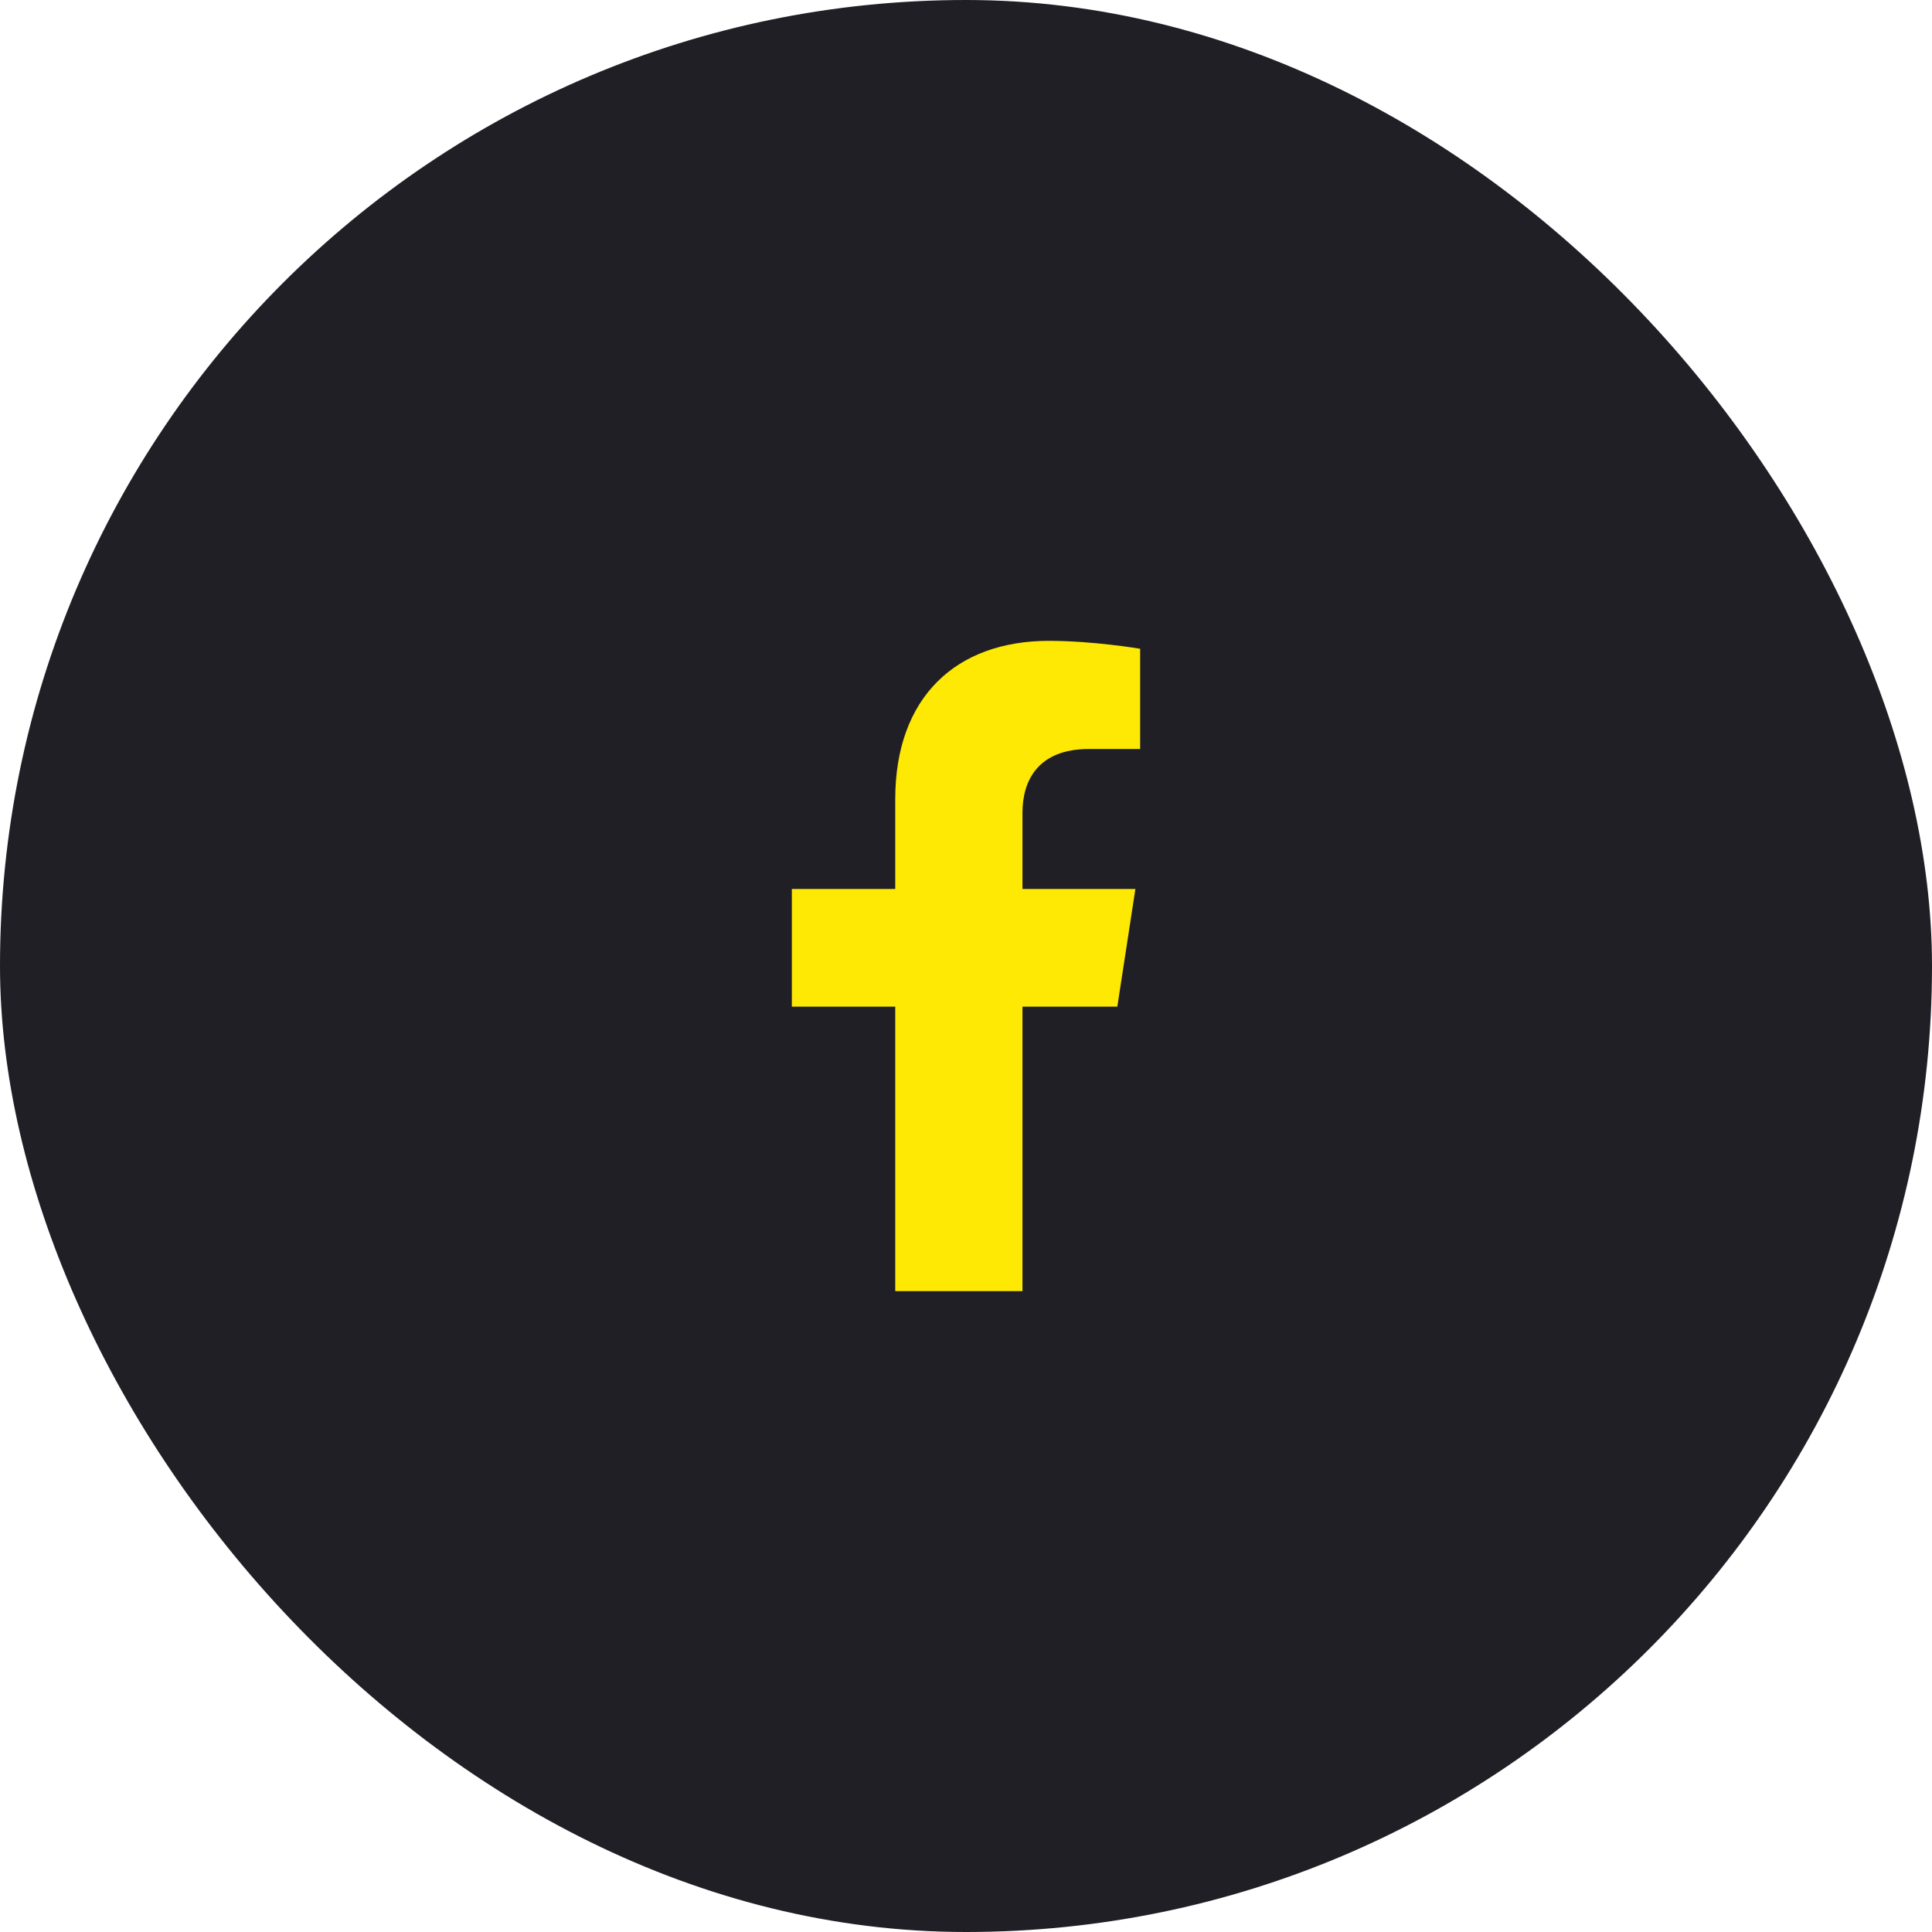
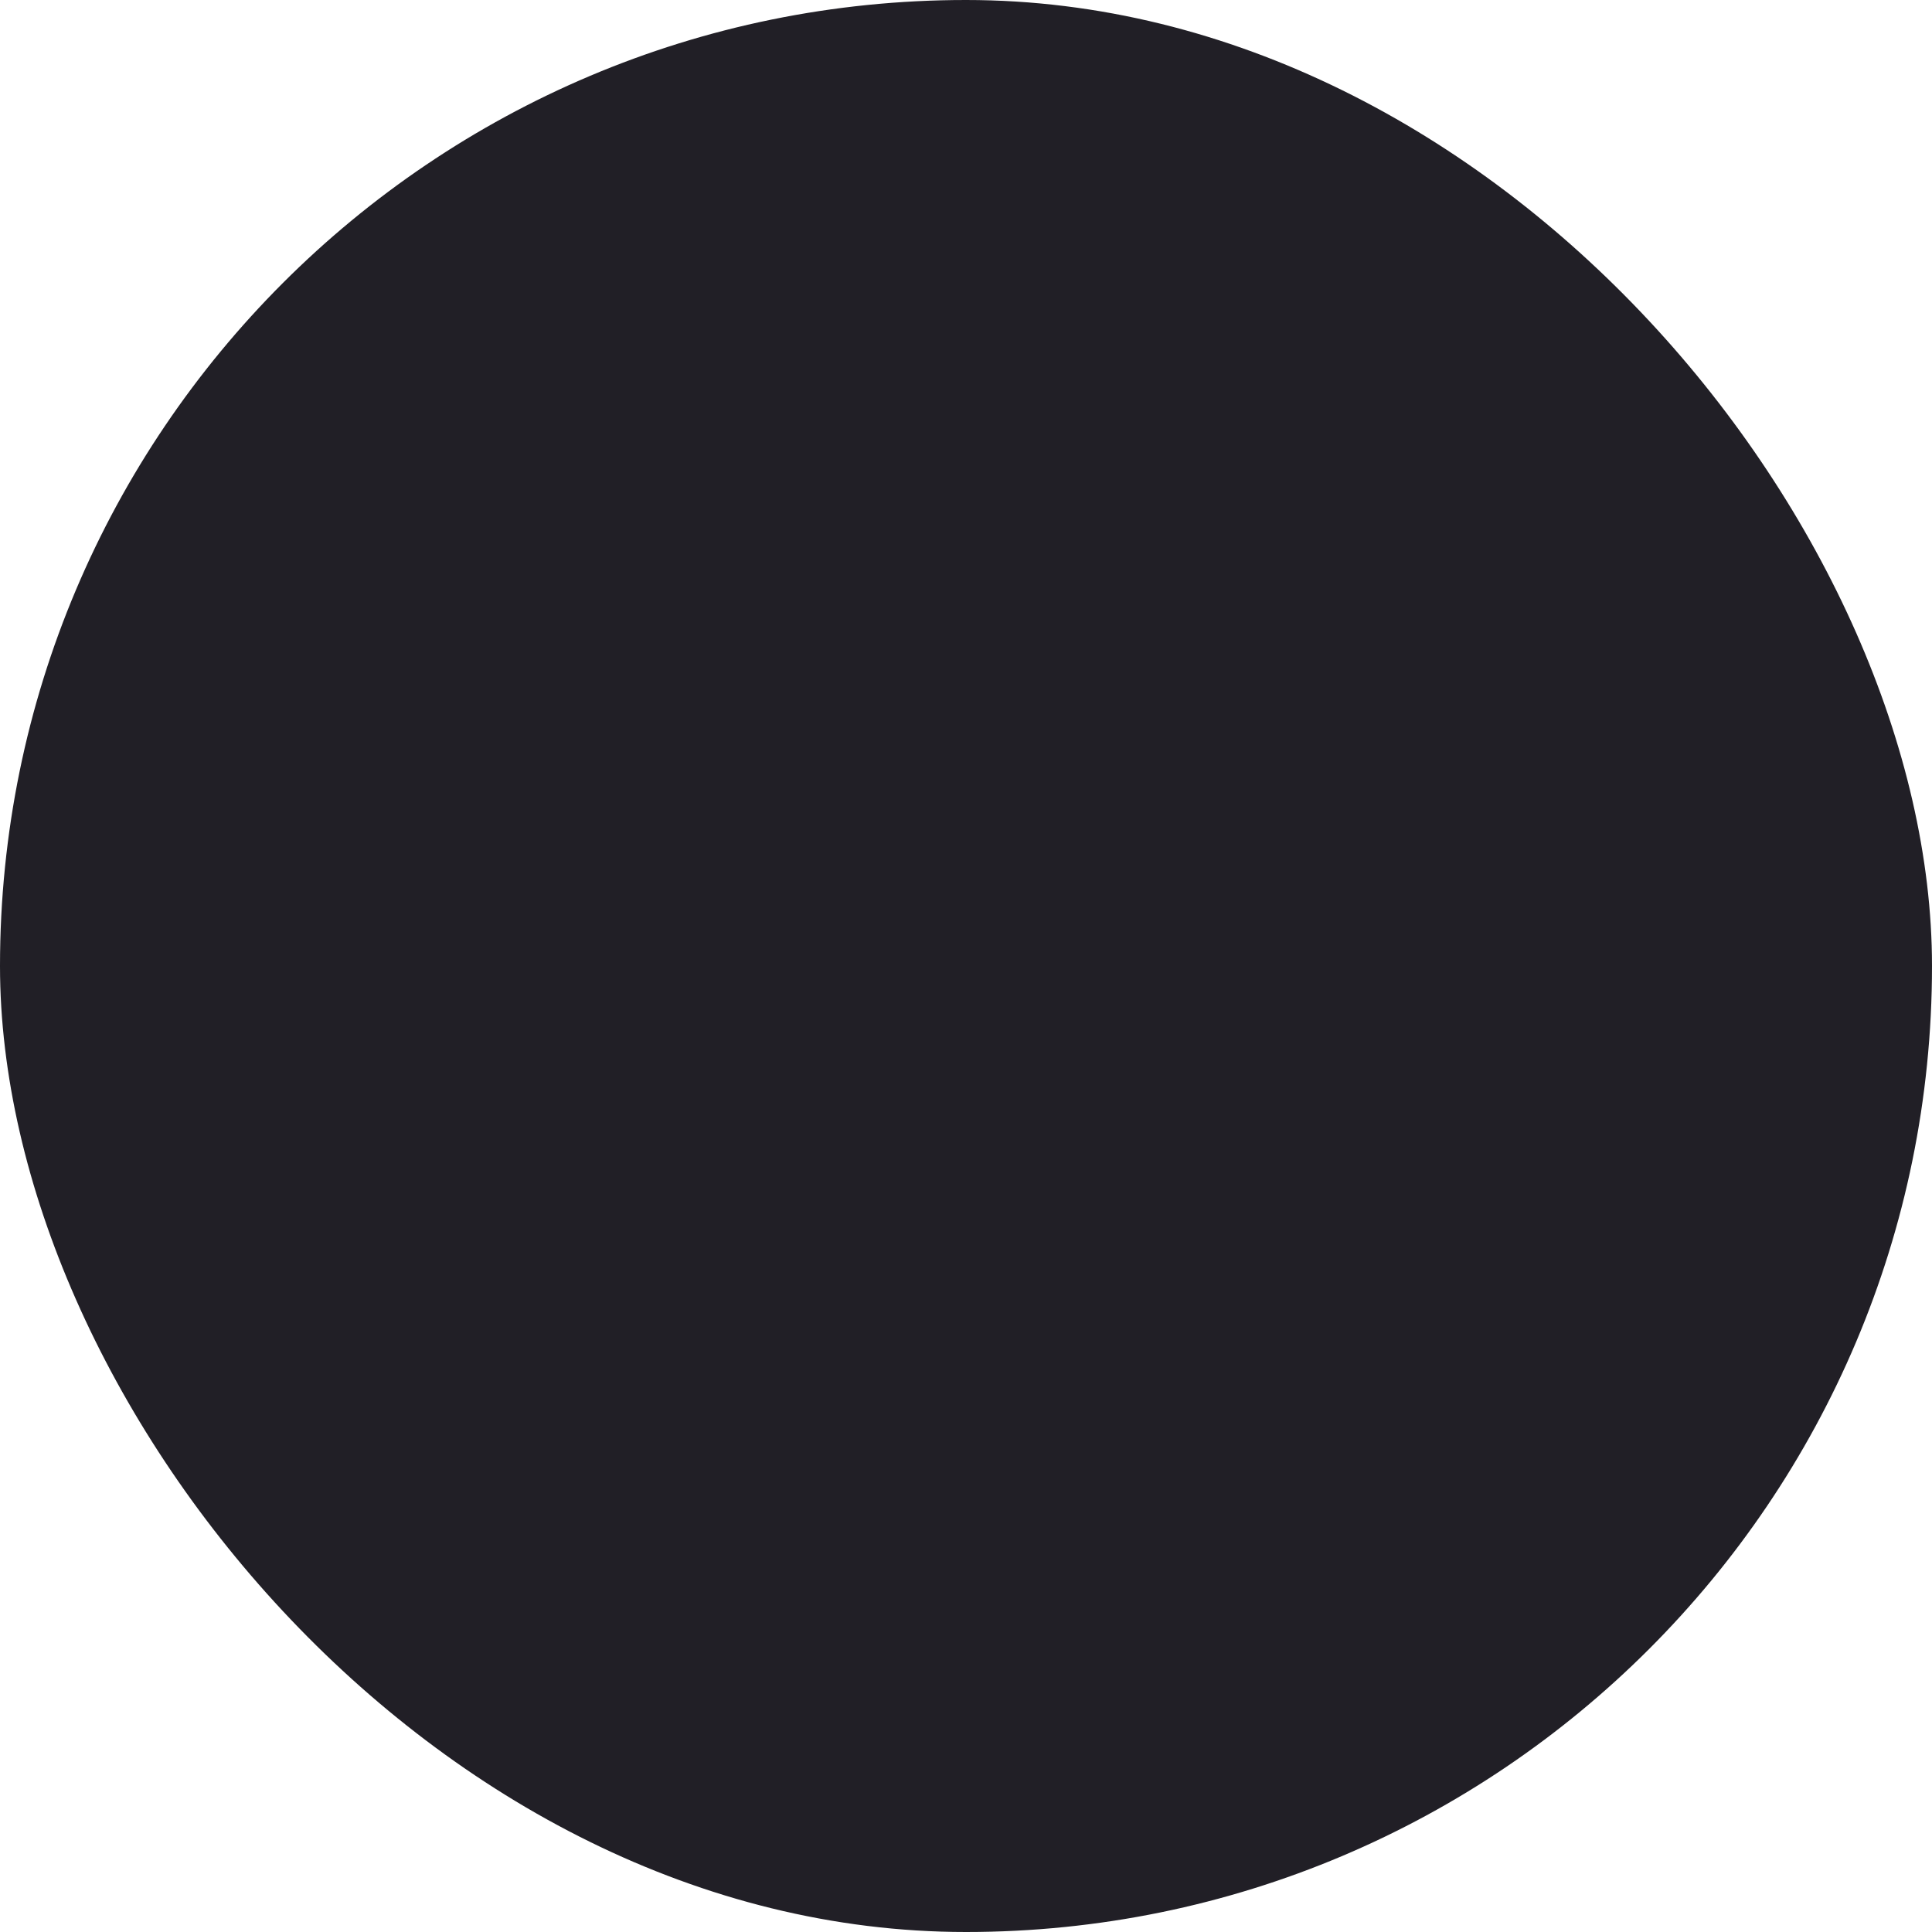
<svg xmlns="http://www.w3.org/2000/svg" width="56" height="56" viewBox="0 0 56 56" fill="none">
  <rect width="56" height="56" rx="28" fill="#211F26" />
  <g clip-path="url(#clip0_1_502)">
-     <path d="M32.386 29.178L32.91 25.767H29.637V23.553C29.637 22.62 30.094 21.71 31.56 21.71H33.048V18.805C33.048 18.805 31.698 18.575 30.406 18.575C27.711 18.575 25.949 20.209 25.949 23.167V25.767H22.952V29.178H25.949V37.425H29.637V29.178H32.386Z" fill="#FDE904" />
-   </g>
+     </g>
  <defs>
    <clipPath id="clip0_1_502">
-       <rect width="11.781" height="18.85" fill="white" transform="translate(22.109 18.575)" />
-     </clipPath>
+       </clipPath>
  </defs>
</svg>